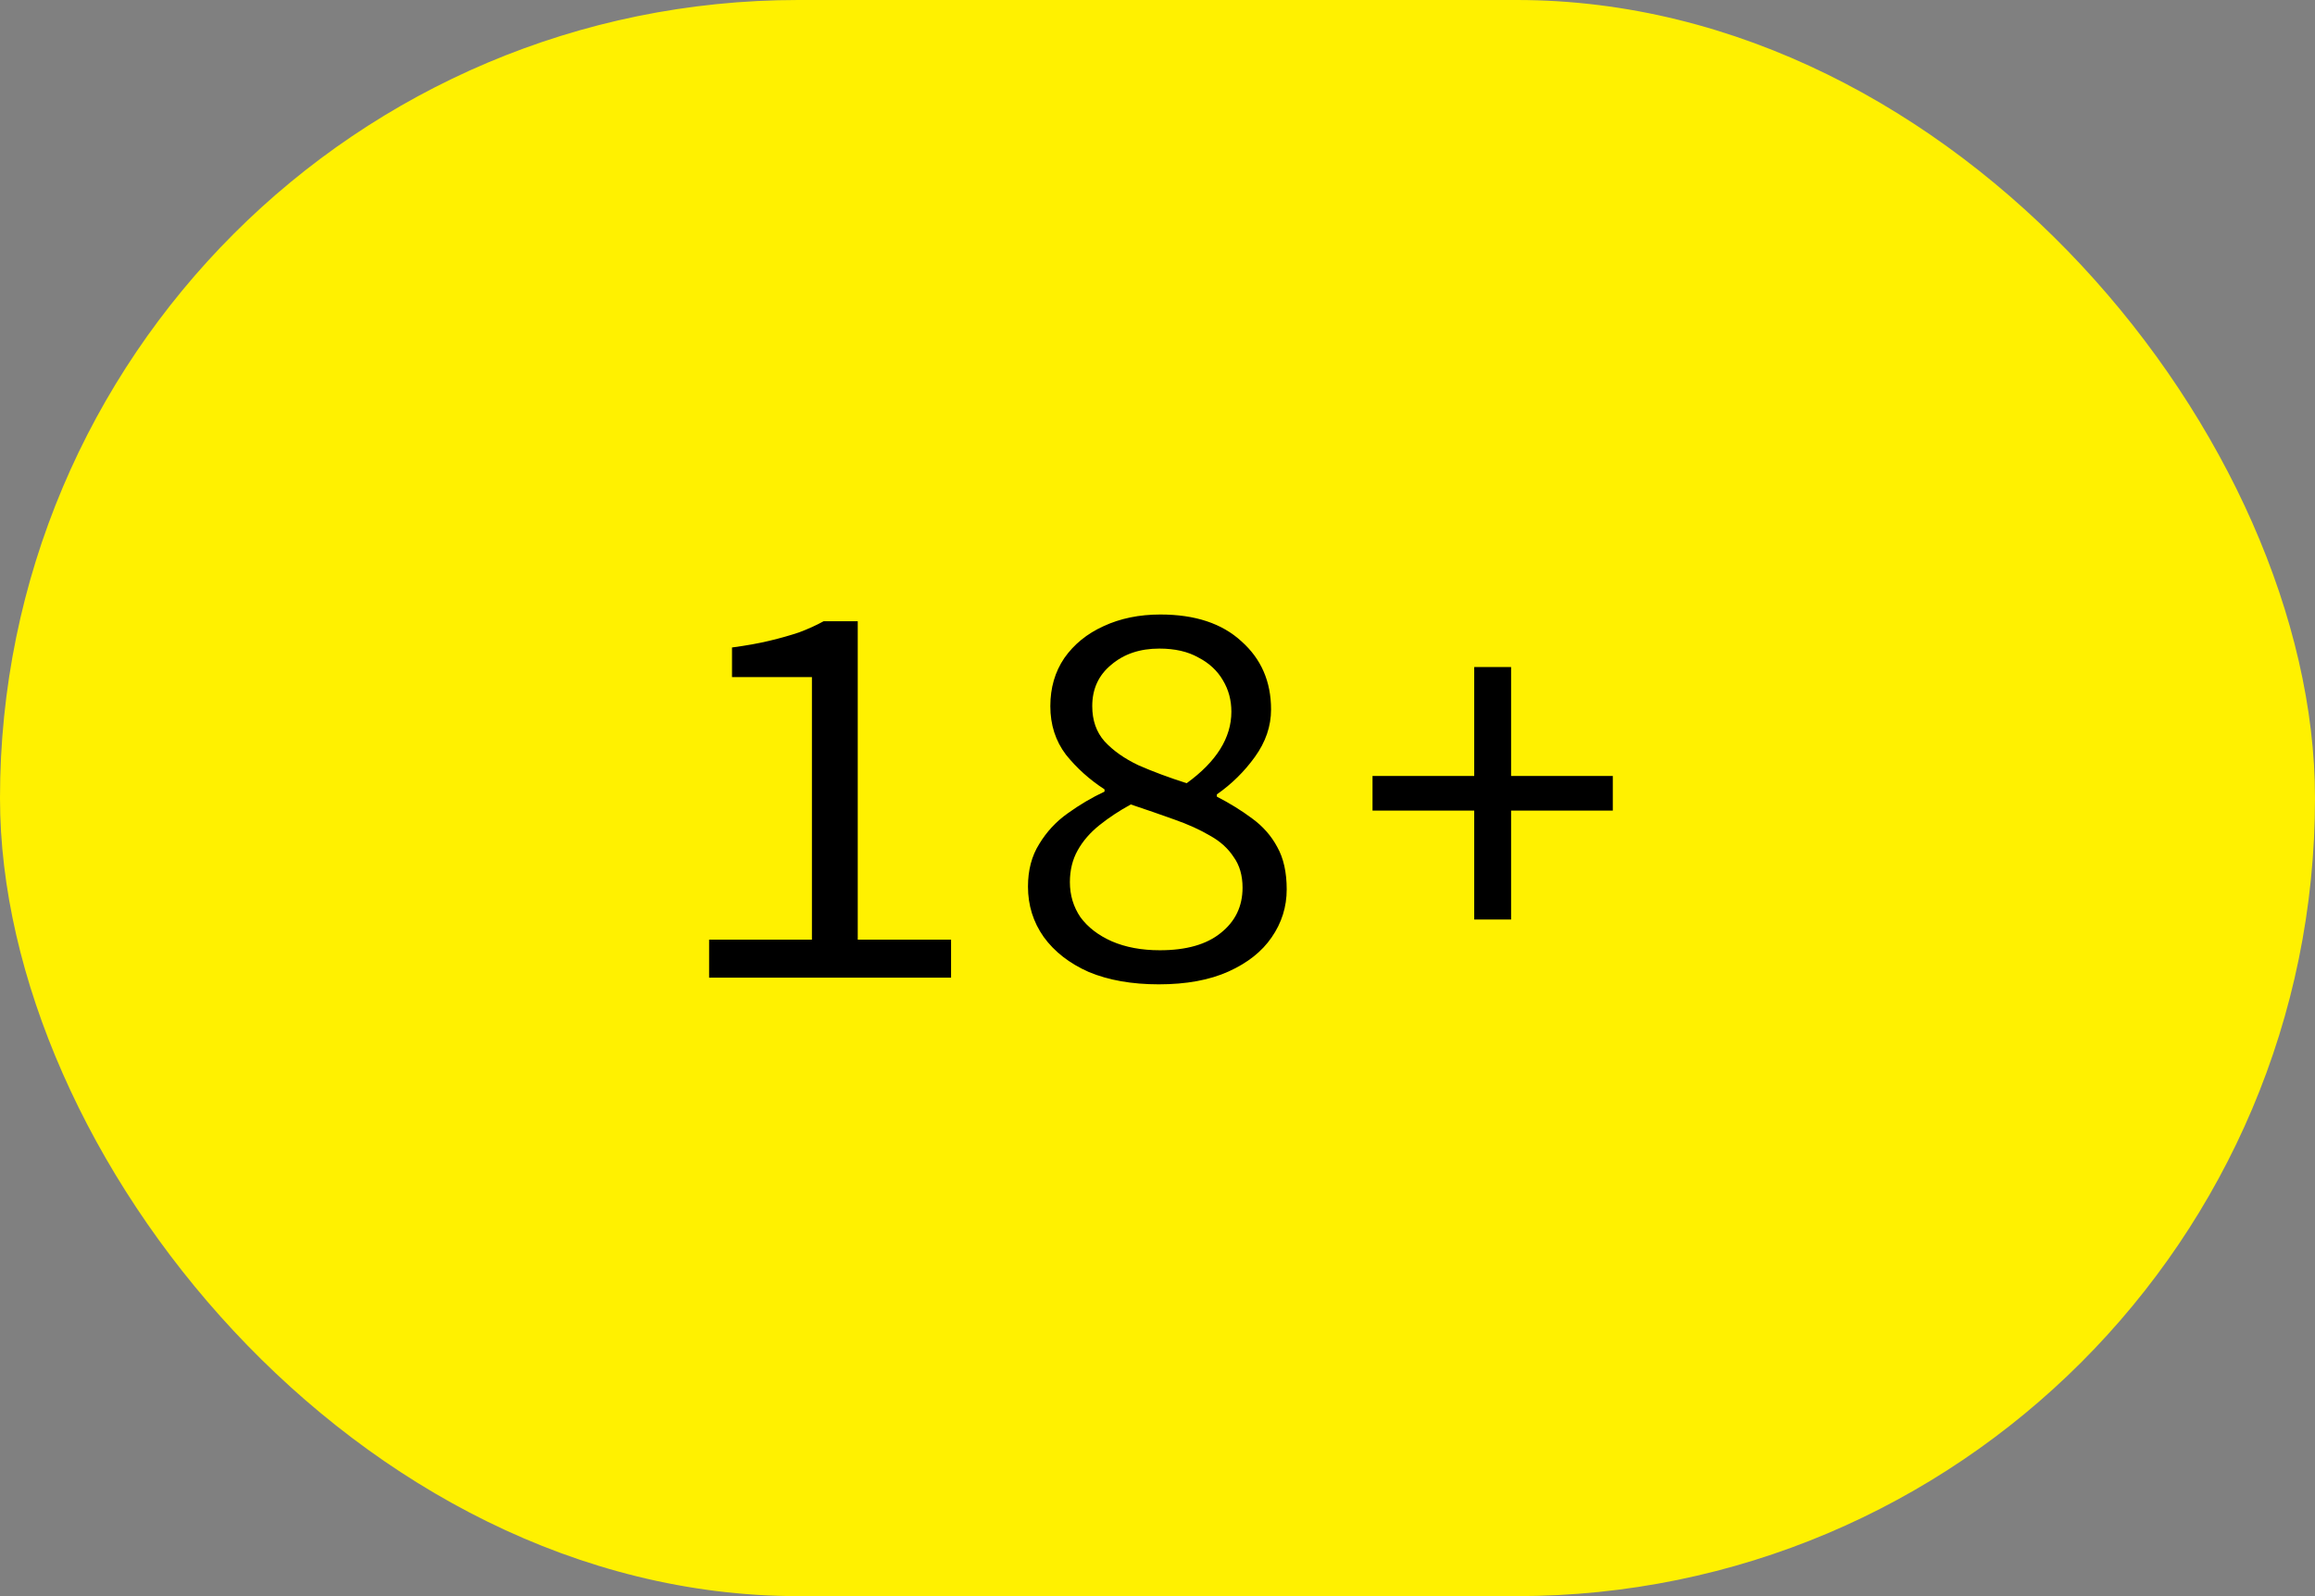
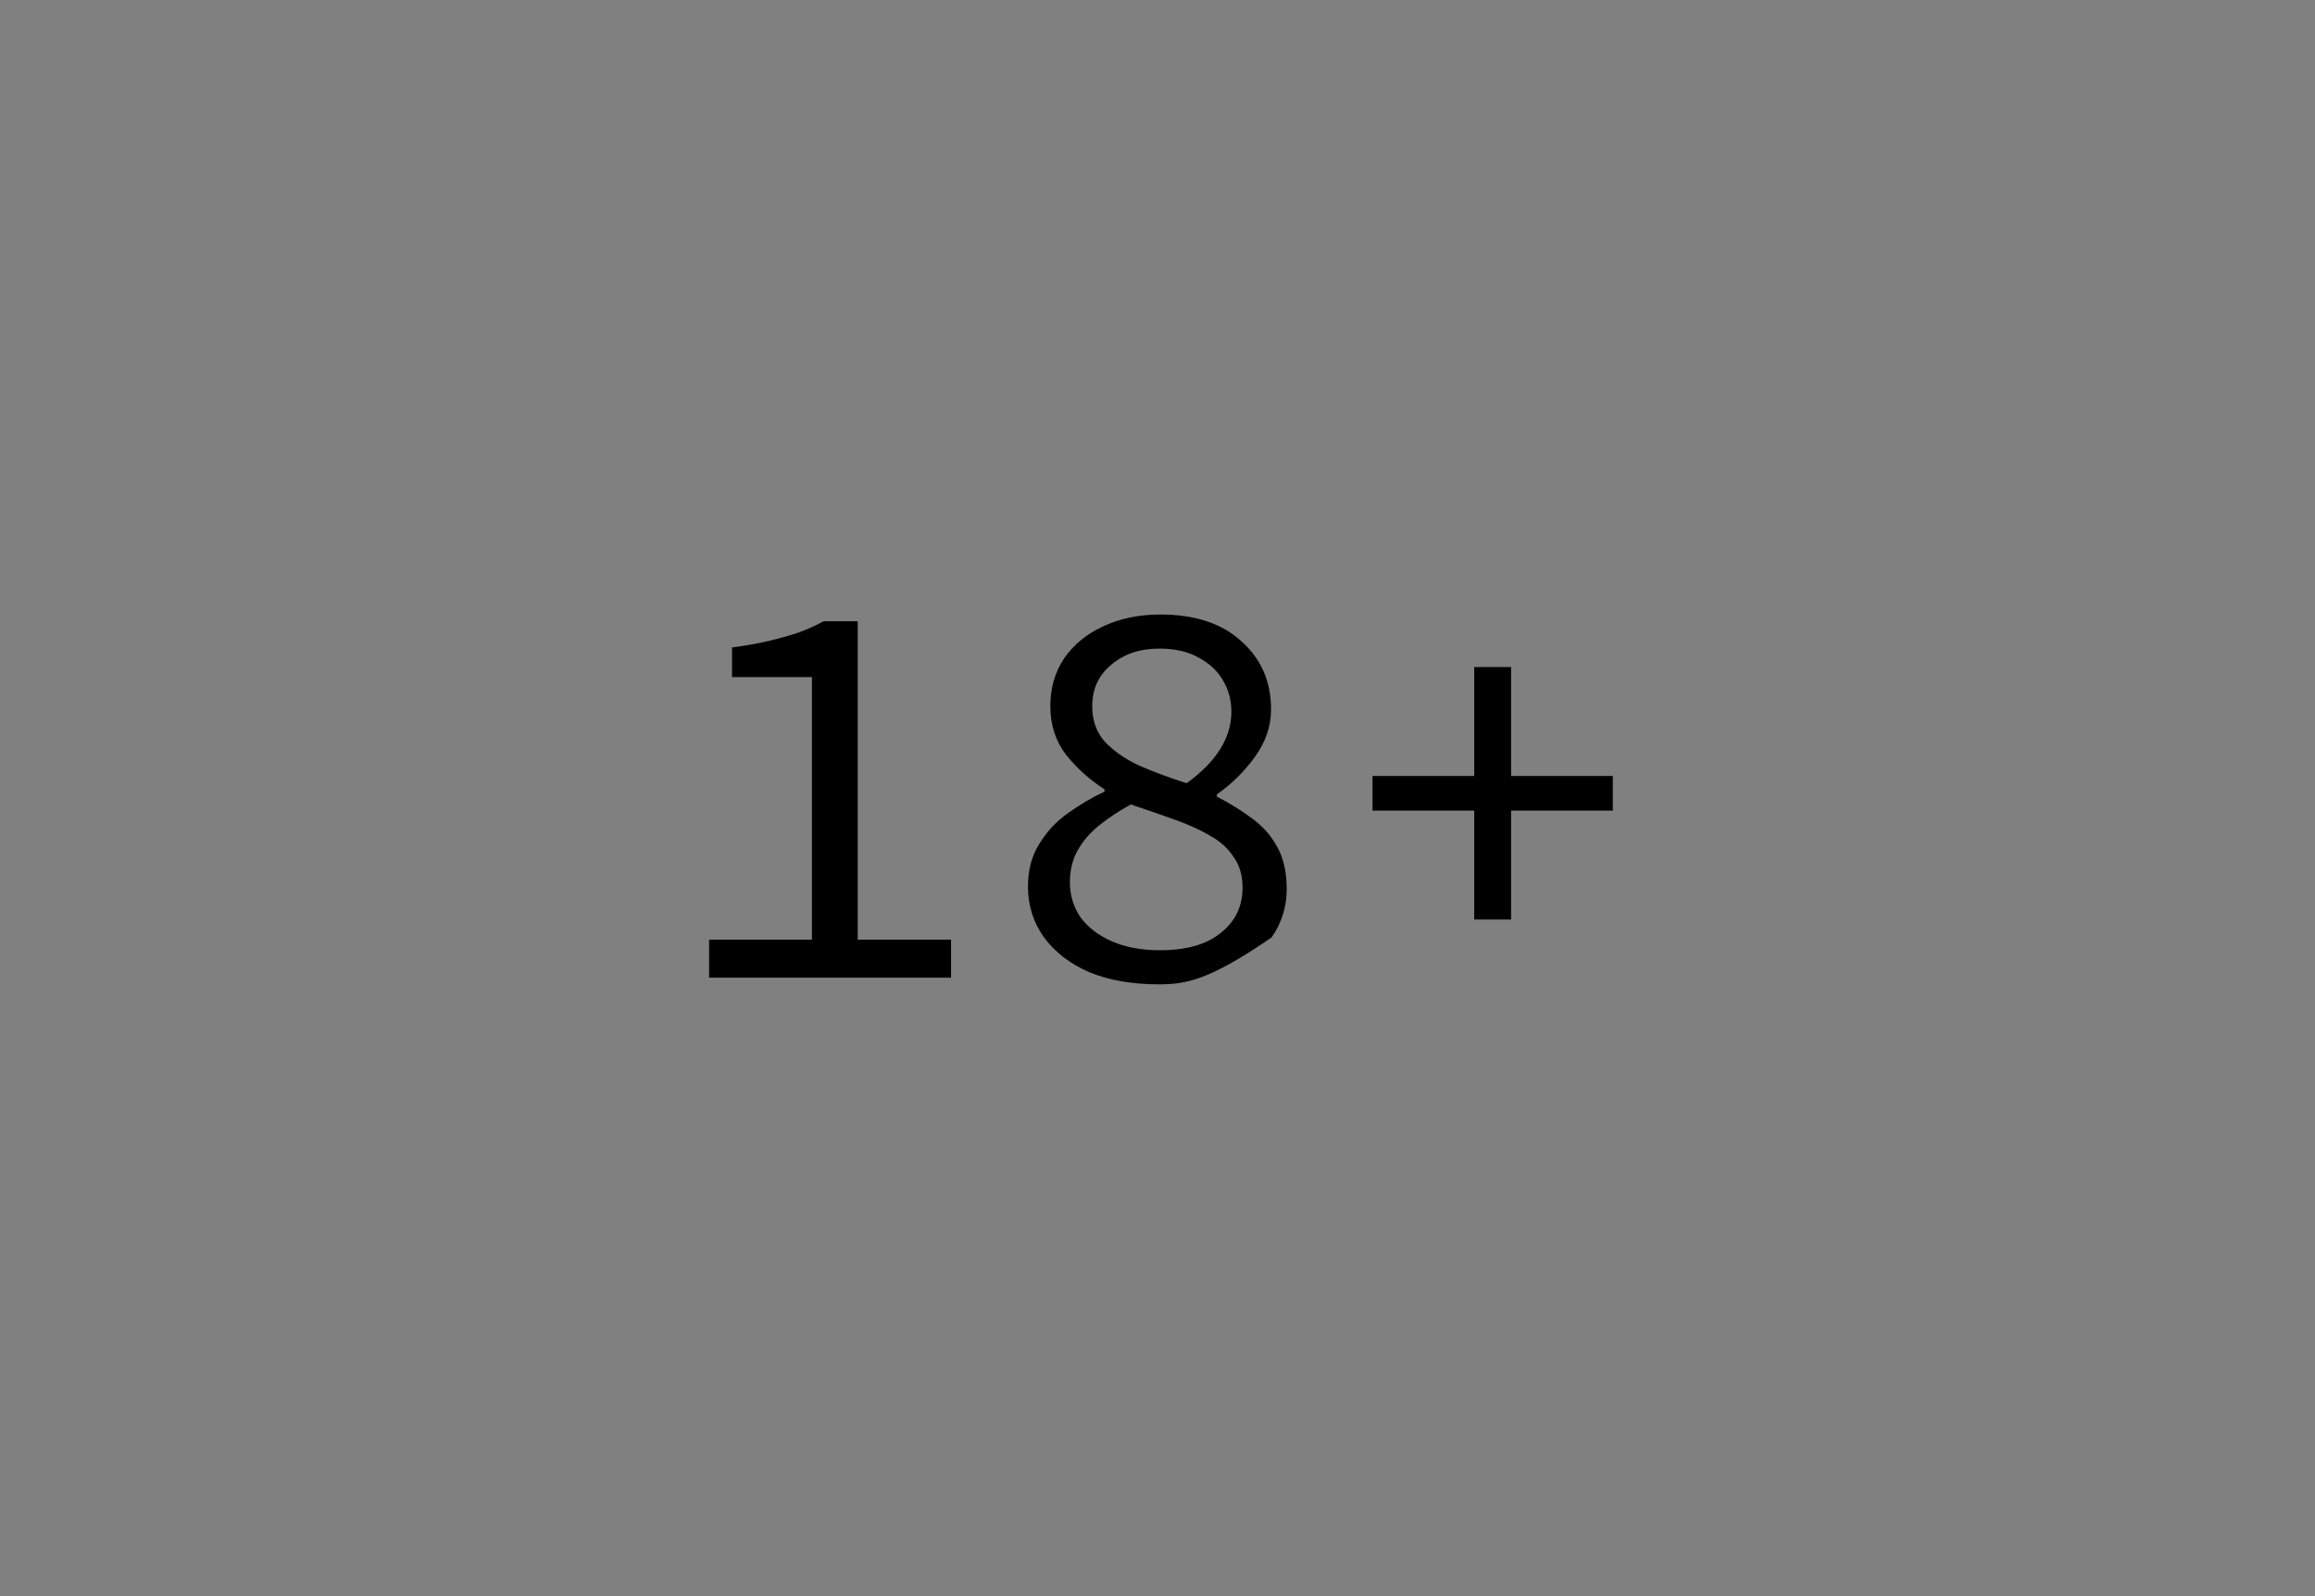
<svg xmlns="http://www.w3.org/2000/svg" width="58" height="40" viewBox="0 0 58 40" fill="none">
  <rect x="0" y="0" width="58" height="40" fill="#808080" stroke="none" />
-   <rect width="58" height="40" rx="20" fill="#FFF100" />
-   <path d="M17.766 24.5V23.548H20.342V16.968H18.34V16.226C18.695 16.179 19.008 16.123 19.278 16.058C19.549 15.993 19.796 15.923 20.02 15.848C20.244 15.764 20.45 15.671 20.636 15.568H21.49V23.548H23.828V24.5H17.766ZM29.031 24.668C28.359 24.668 27.775 24.565 27.281 24.36C26.795 24.145 26.417 23.851 26.147 23.478C25.885 23.105 25.755 22.685 25.755 22.218C25.755 21.807 25.848 21.453 26.035 21.154C26.221 20.846 26.459 20.589 26.749 20.384C27.047 20.169 27.355 19.987 27.673 19.838V19.782C27.299 19.539 26.977 19.25 26.707 18.914C26.445 18.569 26.315 18.163 26.315 17.696C26.315 17.239 26.431 16.837 26.665 16.492C26.907 16.147 27.234 15.881 27.645 15.694C28.065 15.498 28.541 15.4 29.073 15.4C29.941 15.4 30.617 15.624 31.103 16.072C31.597 16.511 31.845 17.08 31.845 17.78C31.845 18.2 31.709 18.597 31.439 18.97C31.177 19.334 30.86 19.647 30.487 19.908V19.964C30.813 20.132 31.107 20.314 31.369 20.51C31.639 20.706 31.849 20.944 31.999 21.224C32.157 21.504 32.237 21.859 32.237 22.288C32.237 22.727 32.111 23.128 31.859 23.492C31.616 23.847 31.257 24.131 30.781 24.346C30.305 24.561 29.721 24.668 29.031 24.668ZM29.731 19.628C30.477 19.087 30.851 18.489 30.851 17.836C30.851 17.547 30.781 17.285 30.641 17.052C30.501 16.809 30.295 16.618 30.025 16.478C29.763 16.329 29.437 16.254 29.045 16.254C28.559 16.254 28.158 16.389 27.841 16.66C27.523 16.921 27.365 17.267 27.365 17.696C27.365 18.051 27.467 18.345 27.673 18.578C27.887 18.811 28.172 19.012 28.527 19.18C28.891 19.339 29.292 19.488 29.731 19.628ZM29.059 23.814C29.721 23.814 30.23 23.669 30.585 23.38C30.949 23.091 31.131 22.713 31.131 22.246C31.131 21.938 31.056 21.681 30.907 21.476C30.767 21.261 30.571 21.084 30.319 20.944C30.067 20.795 29.768 20.659 29.423 20.538C29.087 20.417 28.723 20.291 28.331 20.16C28.041 20.319 27.78 20.491 27.547 20.678C27.313 20.865 27.131 21.075 27.001 21.308C26.87 21.541 26.805 21.807 26.805 22.106C26.805 22.433 26.893 22.727 27.071 22.988C27.257 23.24 27.519 23.441 27.855 23.59C28.2 23.739 28.601 23.814 29.059 23.814ZM36.935 23.044V20.314H34.387V19.446H36.935V16.716H37.859V19.446H40.407V20.314H37.859V23.044H36.935Z" fill="black" />
+   <path d="M17.766 24.5V23.548H20.342V16.968H18.34V16.226C18.695 16.179 19.008 16.123 19.278 16.058C19.549 15.993 19.796 15.923 20.02 15.848C20.244 15.764 20.45 15.671 20.636 15.568H21.49V23.548H23.828V24.5H17.766ZM29.031 24.668C28.359 24.668 27.775 24.565 27.281 24.36C26.795 24.145 26.417 23.851 26.147 23.478C25.885 23.105 25.755 22.685 25.755 22.218C25.755 21.807 25.848 21.453 26.035 21.154C26.221 20.846 26.459 20.589 26.749 20.384C27.047 20.169 27.355 19.987 27.673 19.838V19.782C27.299 19.539 26.977 19.25 26.707 18.914C26.445 18.569 26.315 18.163 26.315 17.696C26.315 17.239 26.431 16.837 26.665 16.492C26.907 16.147 27.234 15.881 27.645 15.694C28.065 15.498 28.541 15.4 29.073 15.4C29.941 15.4 30.617 15.624 31.103 16.072C31.597 16.511 31.845 17.08 31.845 17.78C31.845 18.2 31.709 18.597 31.439 18.97C31.177 19.334 30.86 19.647 30.487 19.908V19.964C30.813 20.132 31.107 20.314 31.369 20.51C31.639 20.706 31.849 20.944 31.999 21.224C32.157 21.504 32.237 21.859 32.237 22.288C32.237 22.727 32.111 23.128 31.859 23.492C30.305 24.561 29.721 24.668 29.031 24.668ZM29.731 19.628C30.477 19.087 30.851 18.489 30.851 17.836C30.851 17.547 30.781 17.285 30.641 17.052C30.501 16.809 30.295 16.618 30.025 16.478C29.763 16.329 29.437 16.254 29.045 16.254C28.559 16.254 28.158 16.389 27.841 16.66C27.523 16.921 27.365 17.267 27.365 17.696C27.365 18.051 27.467 18.345 27.673 18.578C27.887 18.811 28.172 19.012 28.527 19.18C28.891 19.339 29.292 19.488 29.731 19.628ZM29.059 23.814C29.721 23.814 30.23 23.669 30.585 23.38C30.949 23.091 31.131 22.713 31.131 22.246C31.131 21.938 31.056 21.681 30.907 21.476C30.767 21.261 30.571 21.084 30.319 20.944C30.067 20.795 29.768 20.659 29.423 20.538C29.087 20.417 28.723 20.291 28.331 20.16C28.041 20.319 27.78 20.491 27.547 20.678C27.313 20.865 27.131 21.075 27.001 21.308C26.87 21.541 26.805 21.807 26.805 22.106C26.805 22.433 26.893 22.727 27.071 22.988C27.257 23.24 27.519 23.441 27.855 23.59C28.2 23.739 28.601 23.814 29.059 23.814ZM36.935 23.044V20.314H34.387V19.446H36.935V16.716H37.859V19.446H40.407V20.314H37.859V23.044H36.935Z" fill="black" />
</svg>